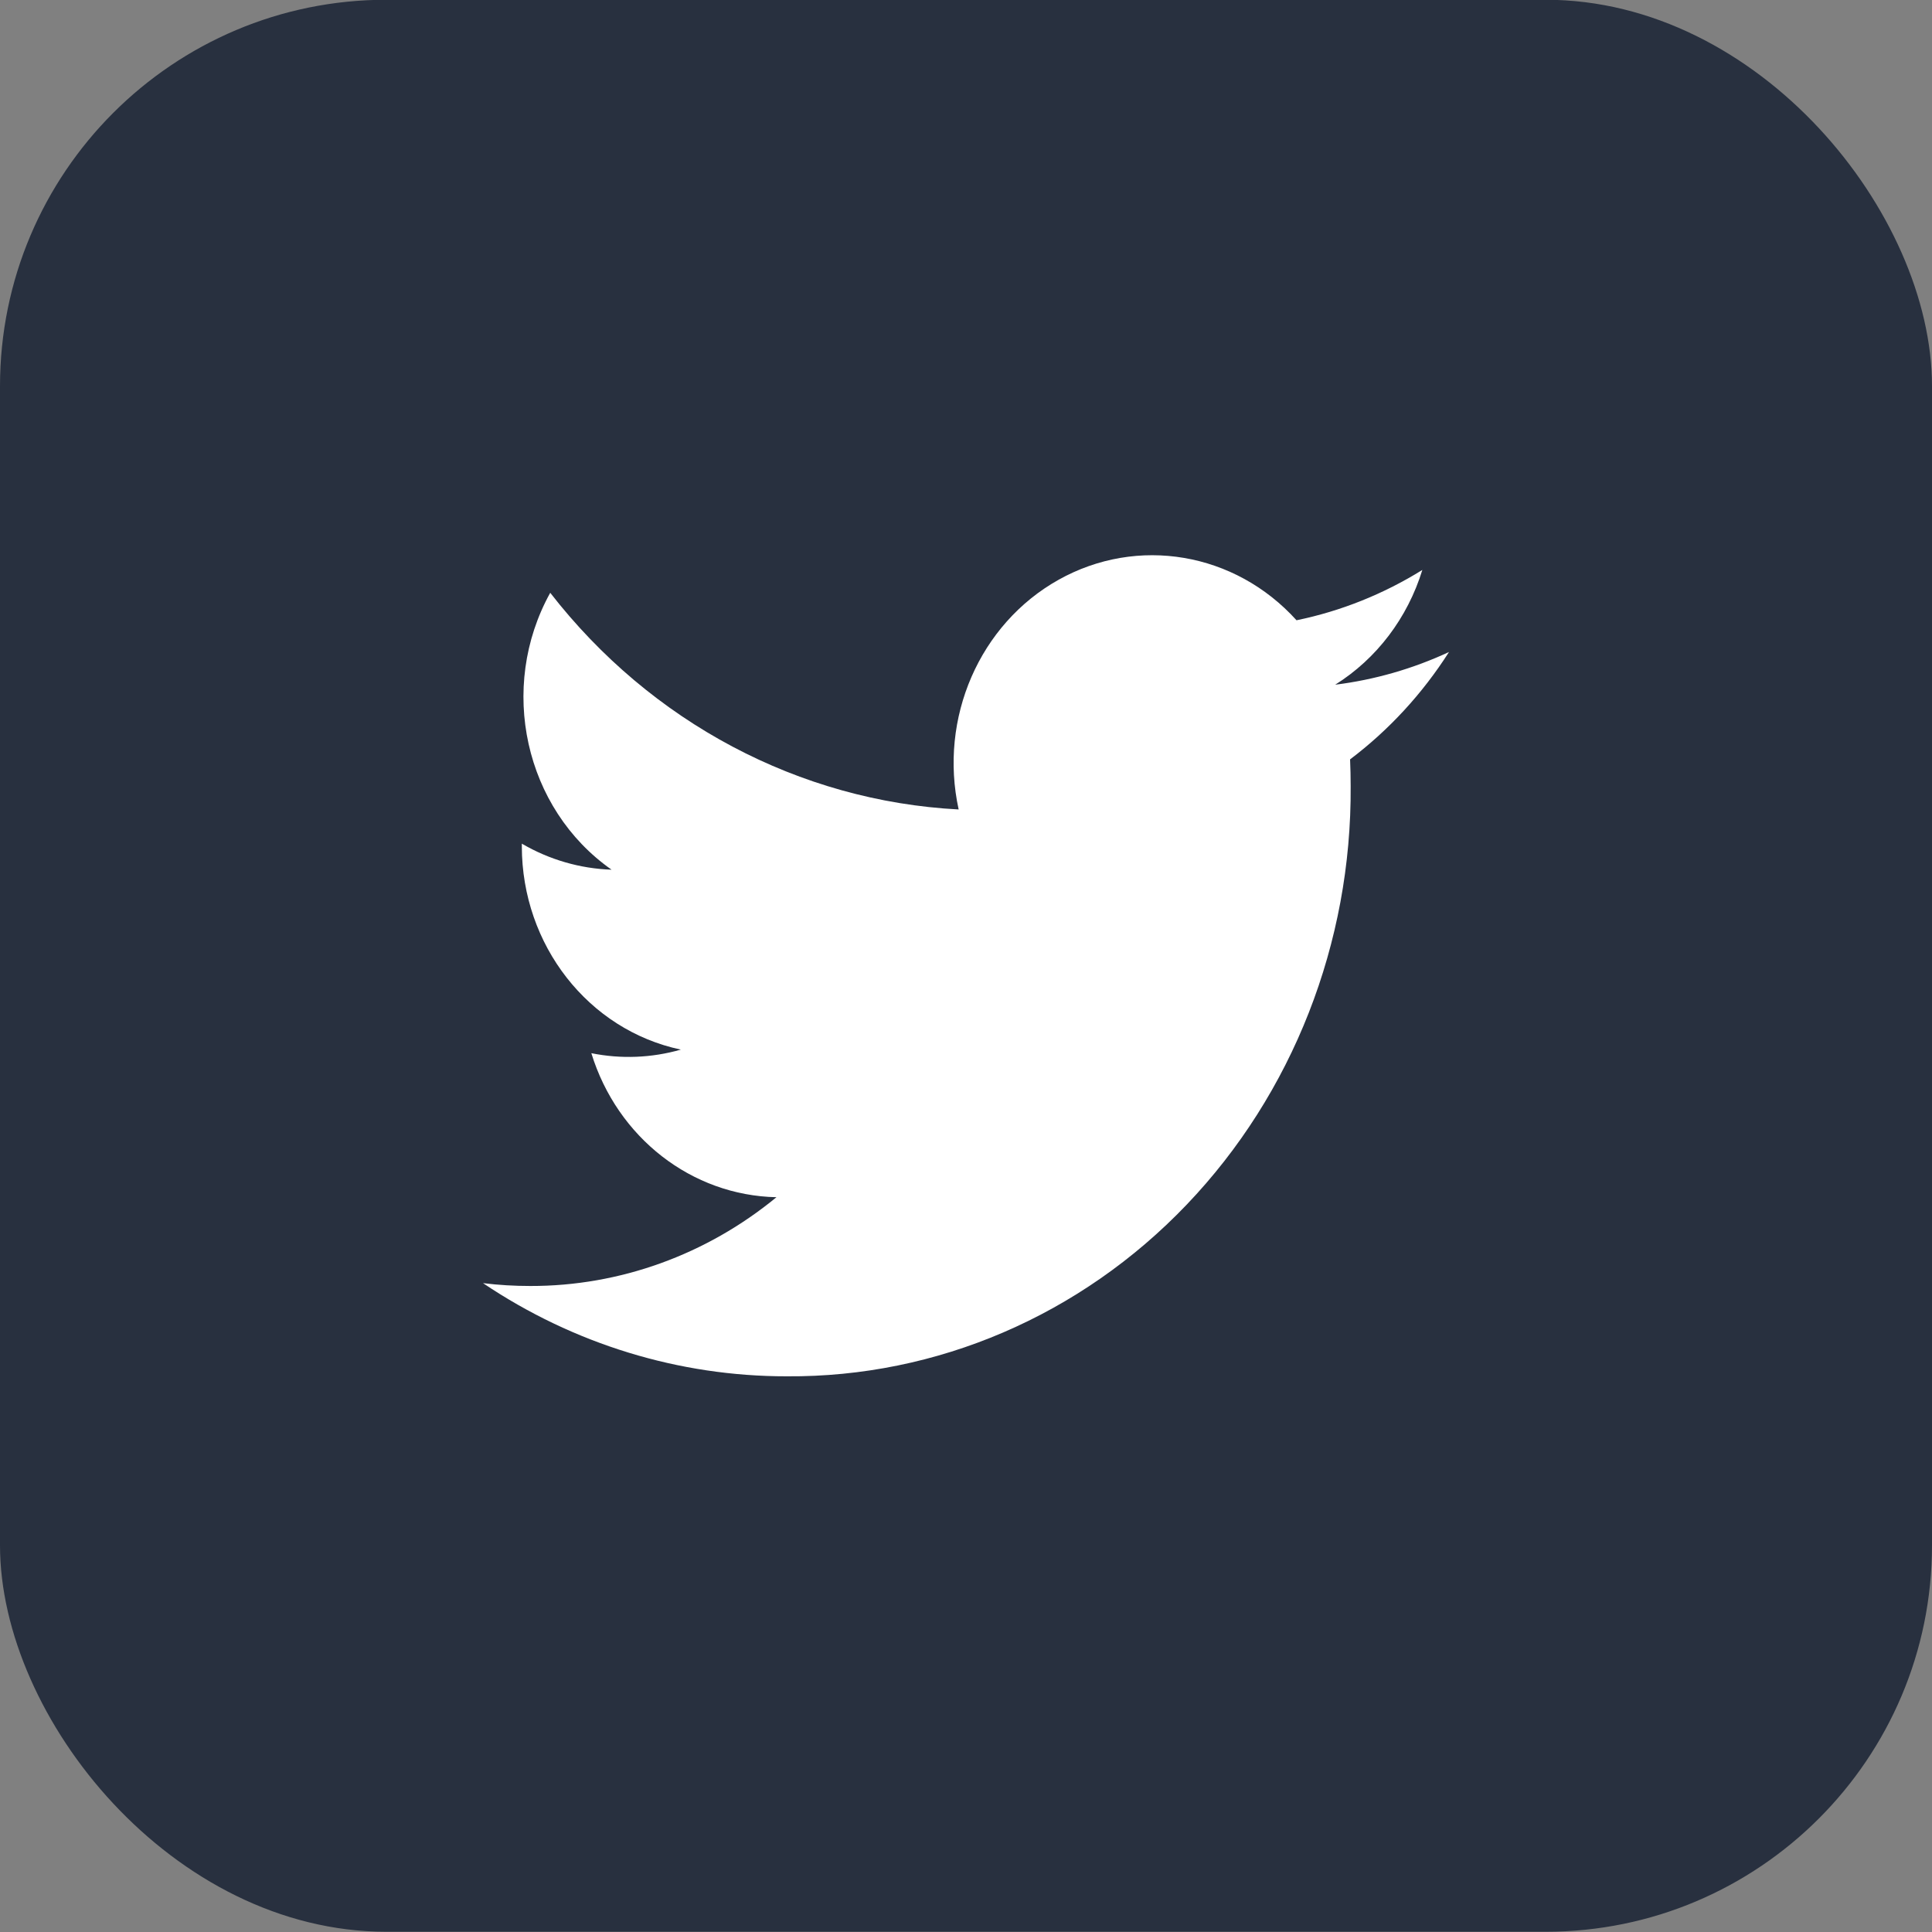
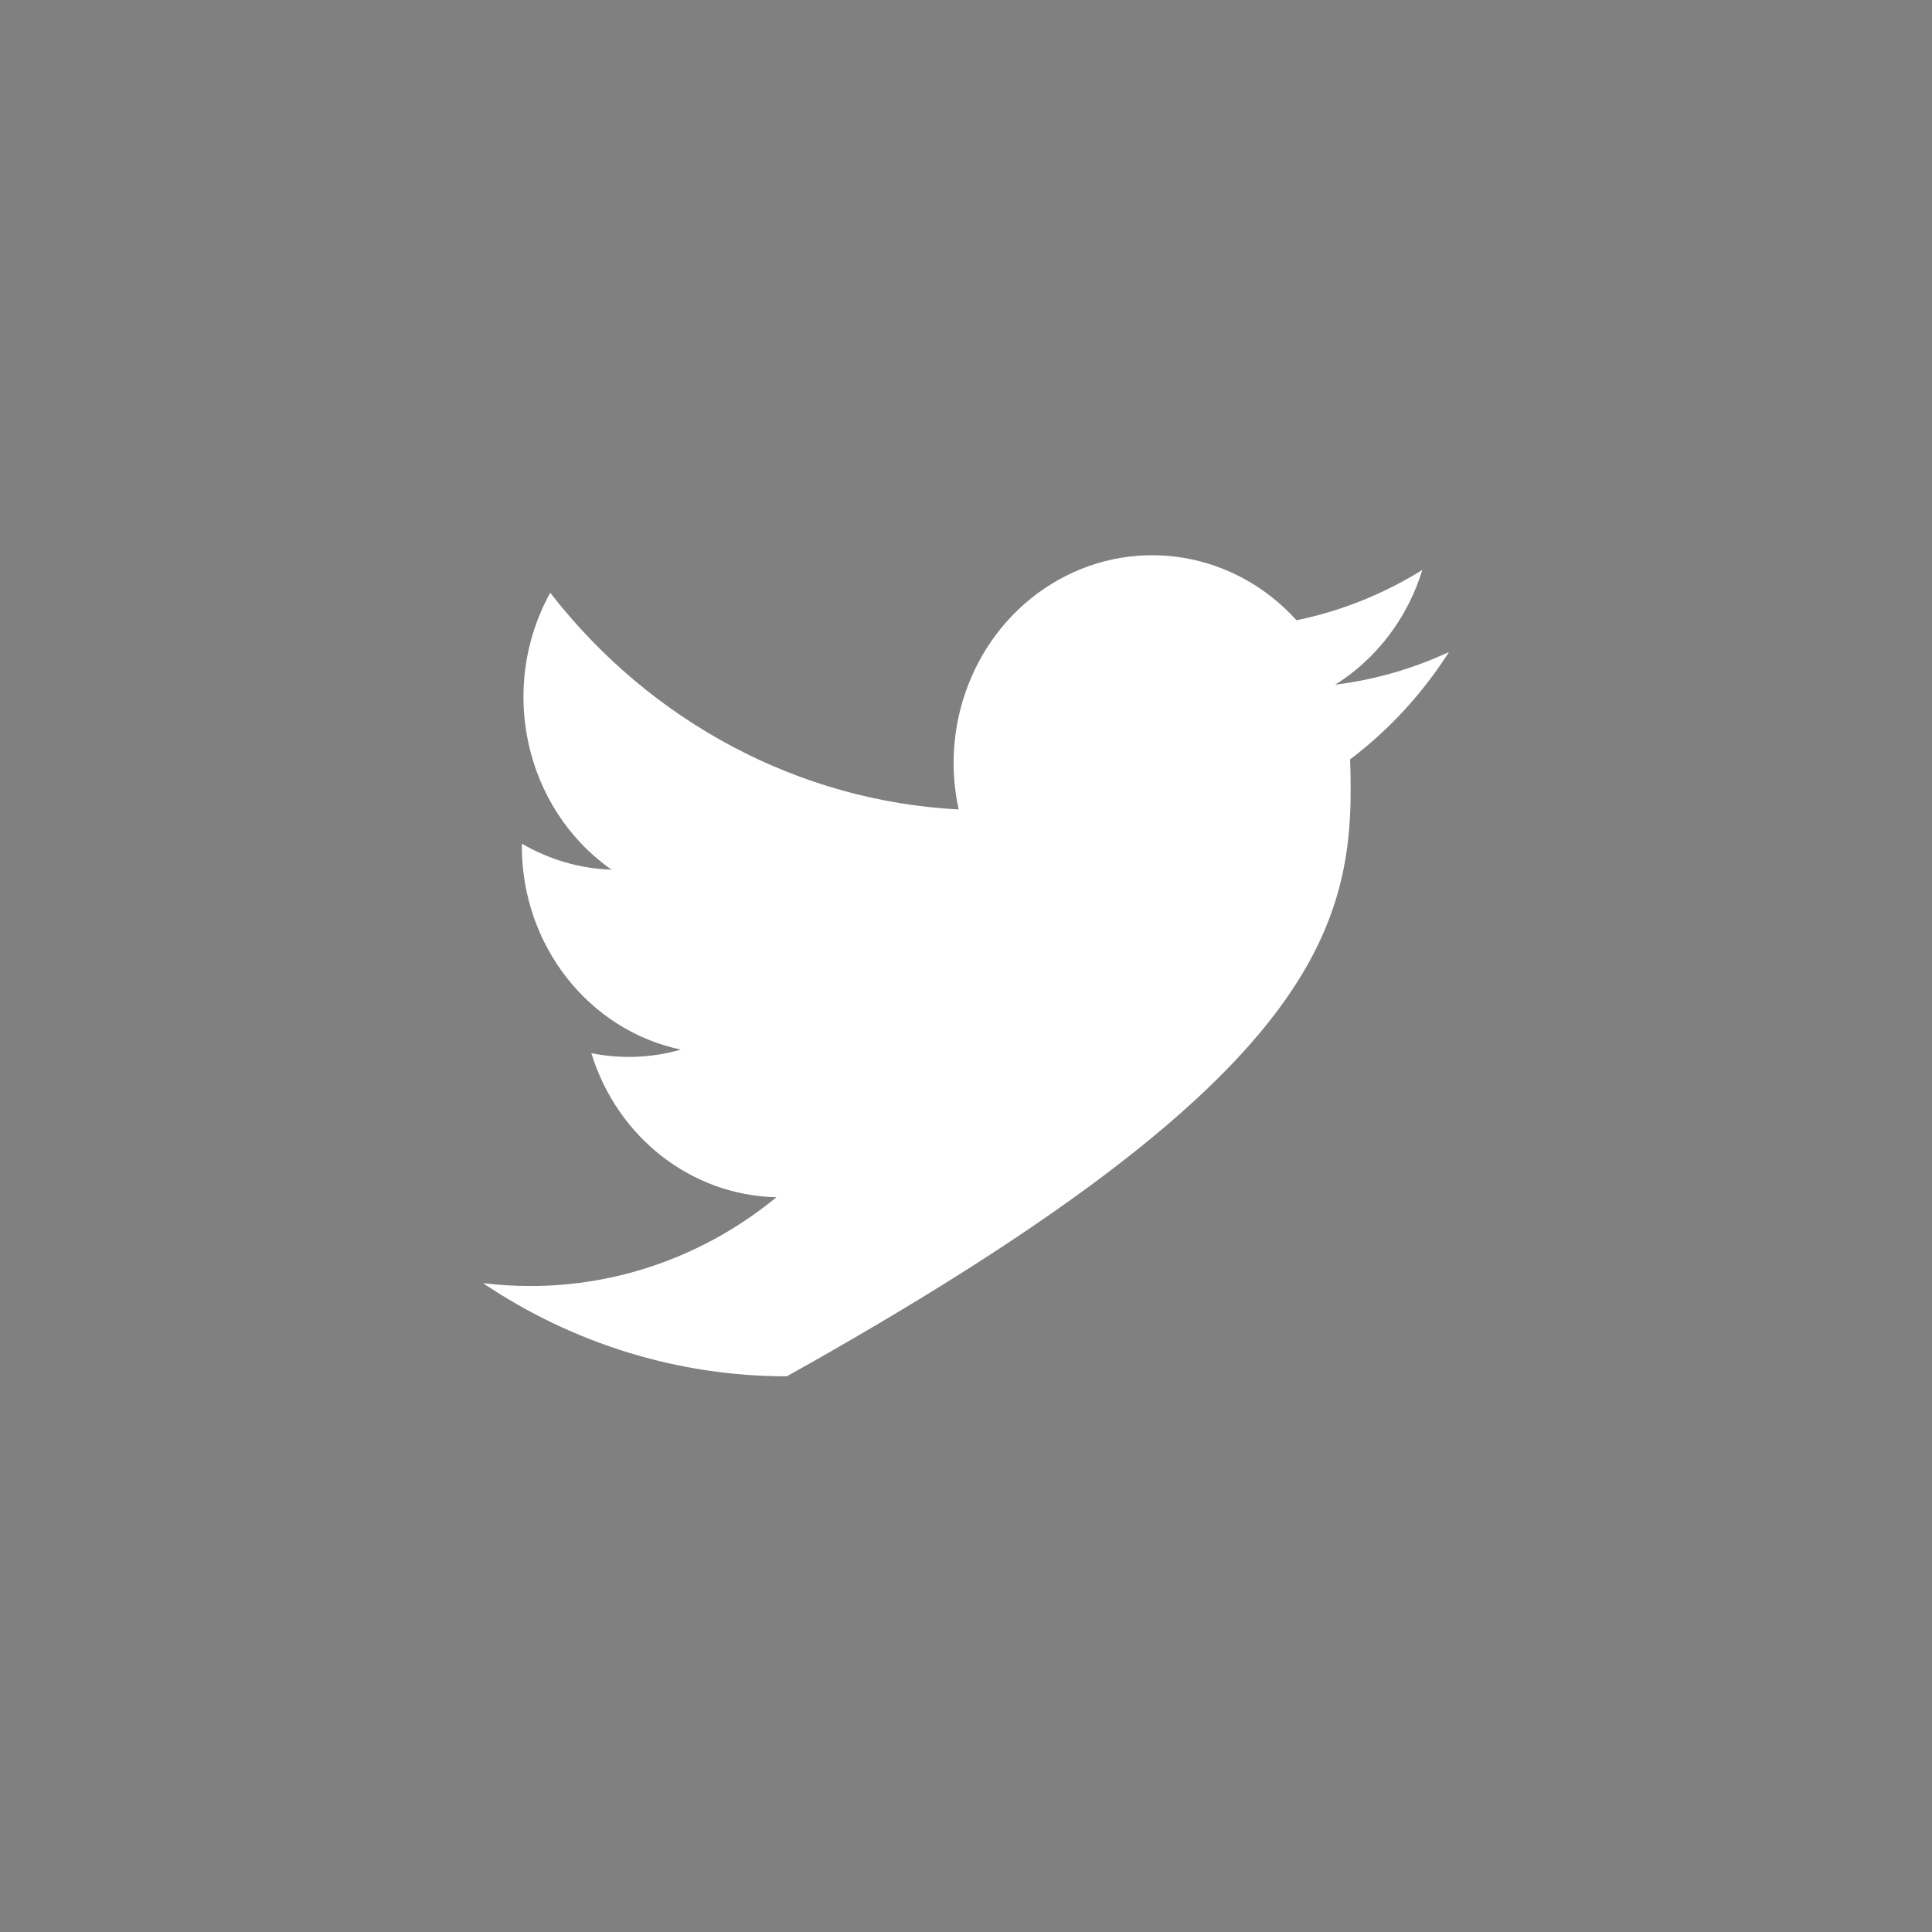
<svg xmlns="http://www.w3.org/2000/svg" width="40" height="40" viewBox="0 0 40 40" fill="none">
  <rect x="0" y="0" width="40" height="40" fill="#808080" stroke="none" />
-   <rect y="-0.005" width="40" height="40" rx="8" fill="#28303F" />
-   <path d="M27.644 14.176C28.501 13.639 29.142 12.795 29.448 11.8C28.643 12.3 27.762 12.653 26.843 12.842C25.569 11.432 23.55 11.089 21.916 12.004C20.28 12.92 19.433 14.867 19.848 16.759C16.549 16.586 13.475 14.955 11.392 12.273C10.305 14.235 10.861 16.744 12.662 18.006C12.01 17.984 11.373 17.799 10.804 17.467C10.804 17.485 10.804 17.503 10.804 17.521C10.805 19.566 12.181 21.326 14.096 21.731C13.492 21.904 12.858 21.929 12.243 21.805C12.781 23.554 14.321 24.751 16.076 24.787C14.623 25.981 12.828 26.628 10.98 26.625C10.652 26.625 10.325 26.606 10 26.566C11.876 27.828 14.06 28.497 16.29 28.495C19.393 28.517 22.375 27.237 24.569 24.941C26.763 22.645 27.986 19.525 27.964 16.278C27.964 16.092 27.96 15.906 27.952 15.722C28.756 15.115 29.449 14.362 30 13.499C29.251 13.847 28.457 14.075 27.644 14.176Z" fill="white" />
+   <path d="M27.644 14.176C28.501 13.639 29.142 12.795 29.448 11.8C28.643 12.3 27.762 12.653 26.843 12.842C25.569 11.432 23.55 11.089 21.916 12.004C20.28 12.92 19.433 14.867 19.848 16.759C16.549 16.586 13.475 14.955 11.392 12.273C10.305 14.235 10.861 16.744 12.662 18.006C12.01 17.984 11.373 17.799 10.804 17.467C10.804 17.485 10.804 17.503 10.804 17.521C10.805 19.566 12.181 21.326 14.096 21.731C13.492 21.904 12.858 21.929 12.243 21.805C12.781 23.554 14.321 24.751 16.076 24.787C14.623 25.981 12.828 26.628 10.98 26.625C10.652 26.625 10.325 26.606 10 26.566C11.876 27.828 14.06 28.497 16.29 28.495C26.763 22.645 27.986 19.525 27.964 16.278C27.964 16.092 27.96 15.906 27.952 15.722C28.756 15.115 29.449 14.362 30 13.499C29.251 13.847 28.457 14.075 27.644 14.176Z" fill="white" />
</svg>